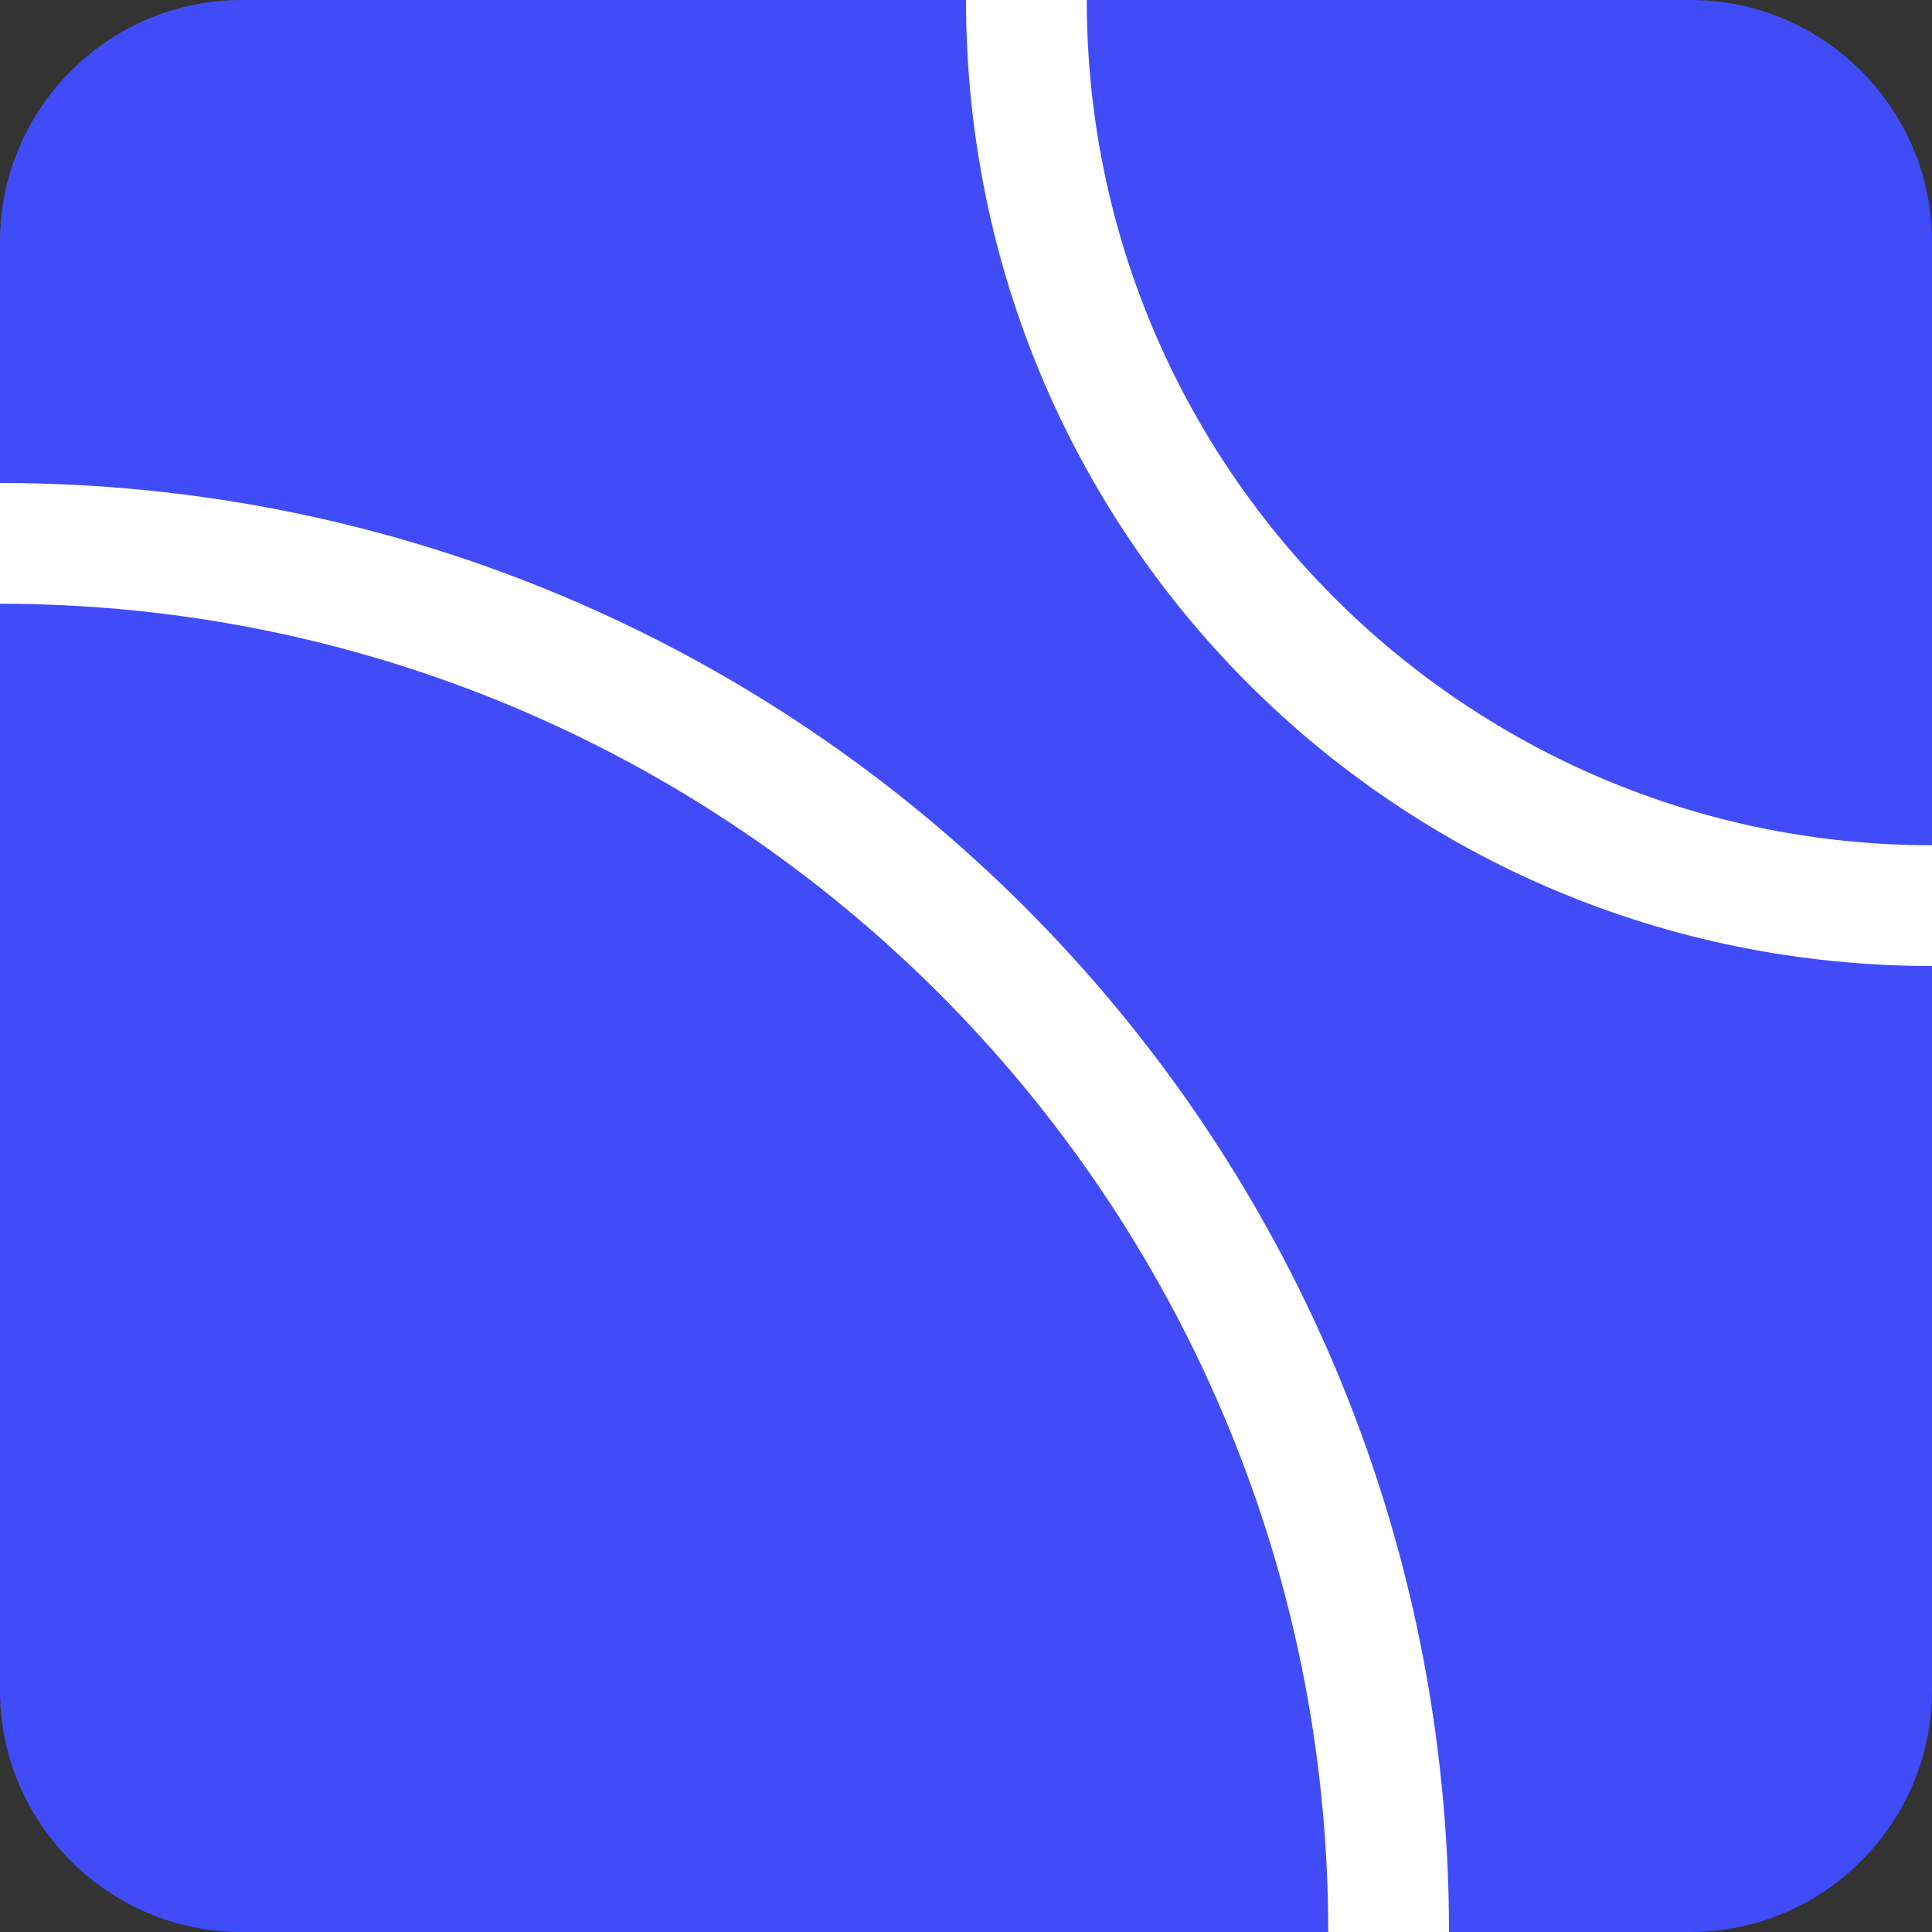
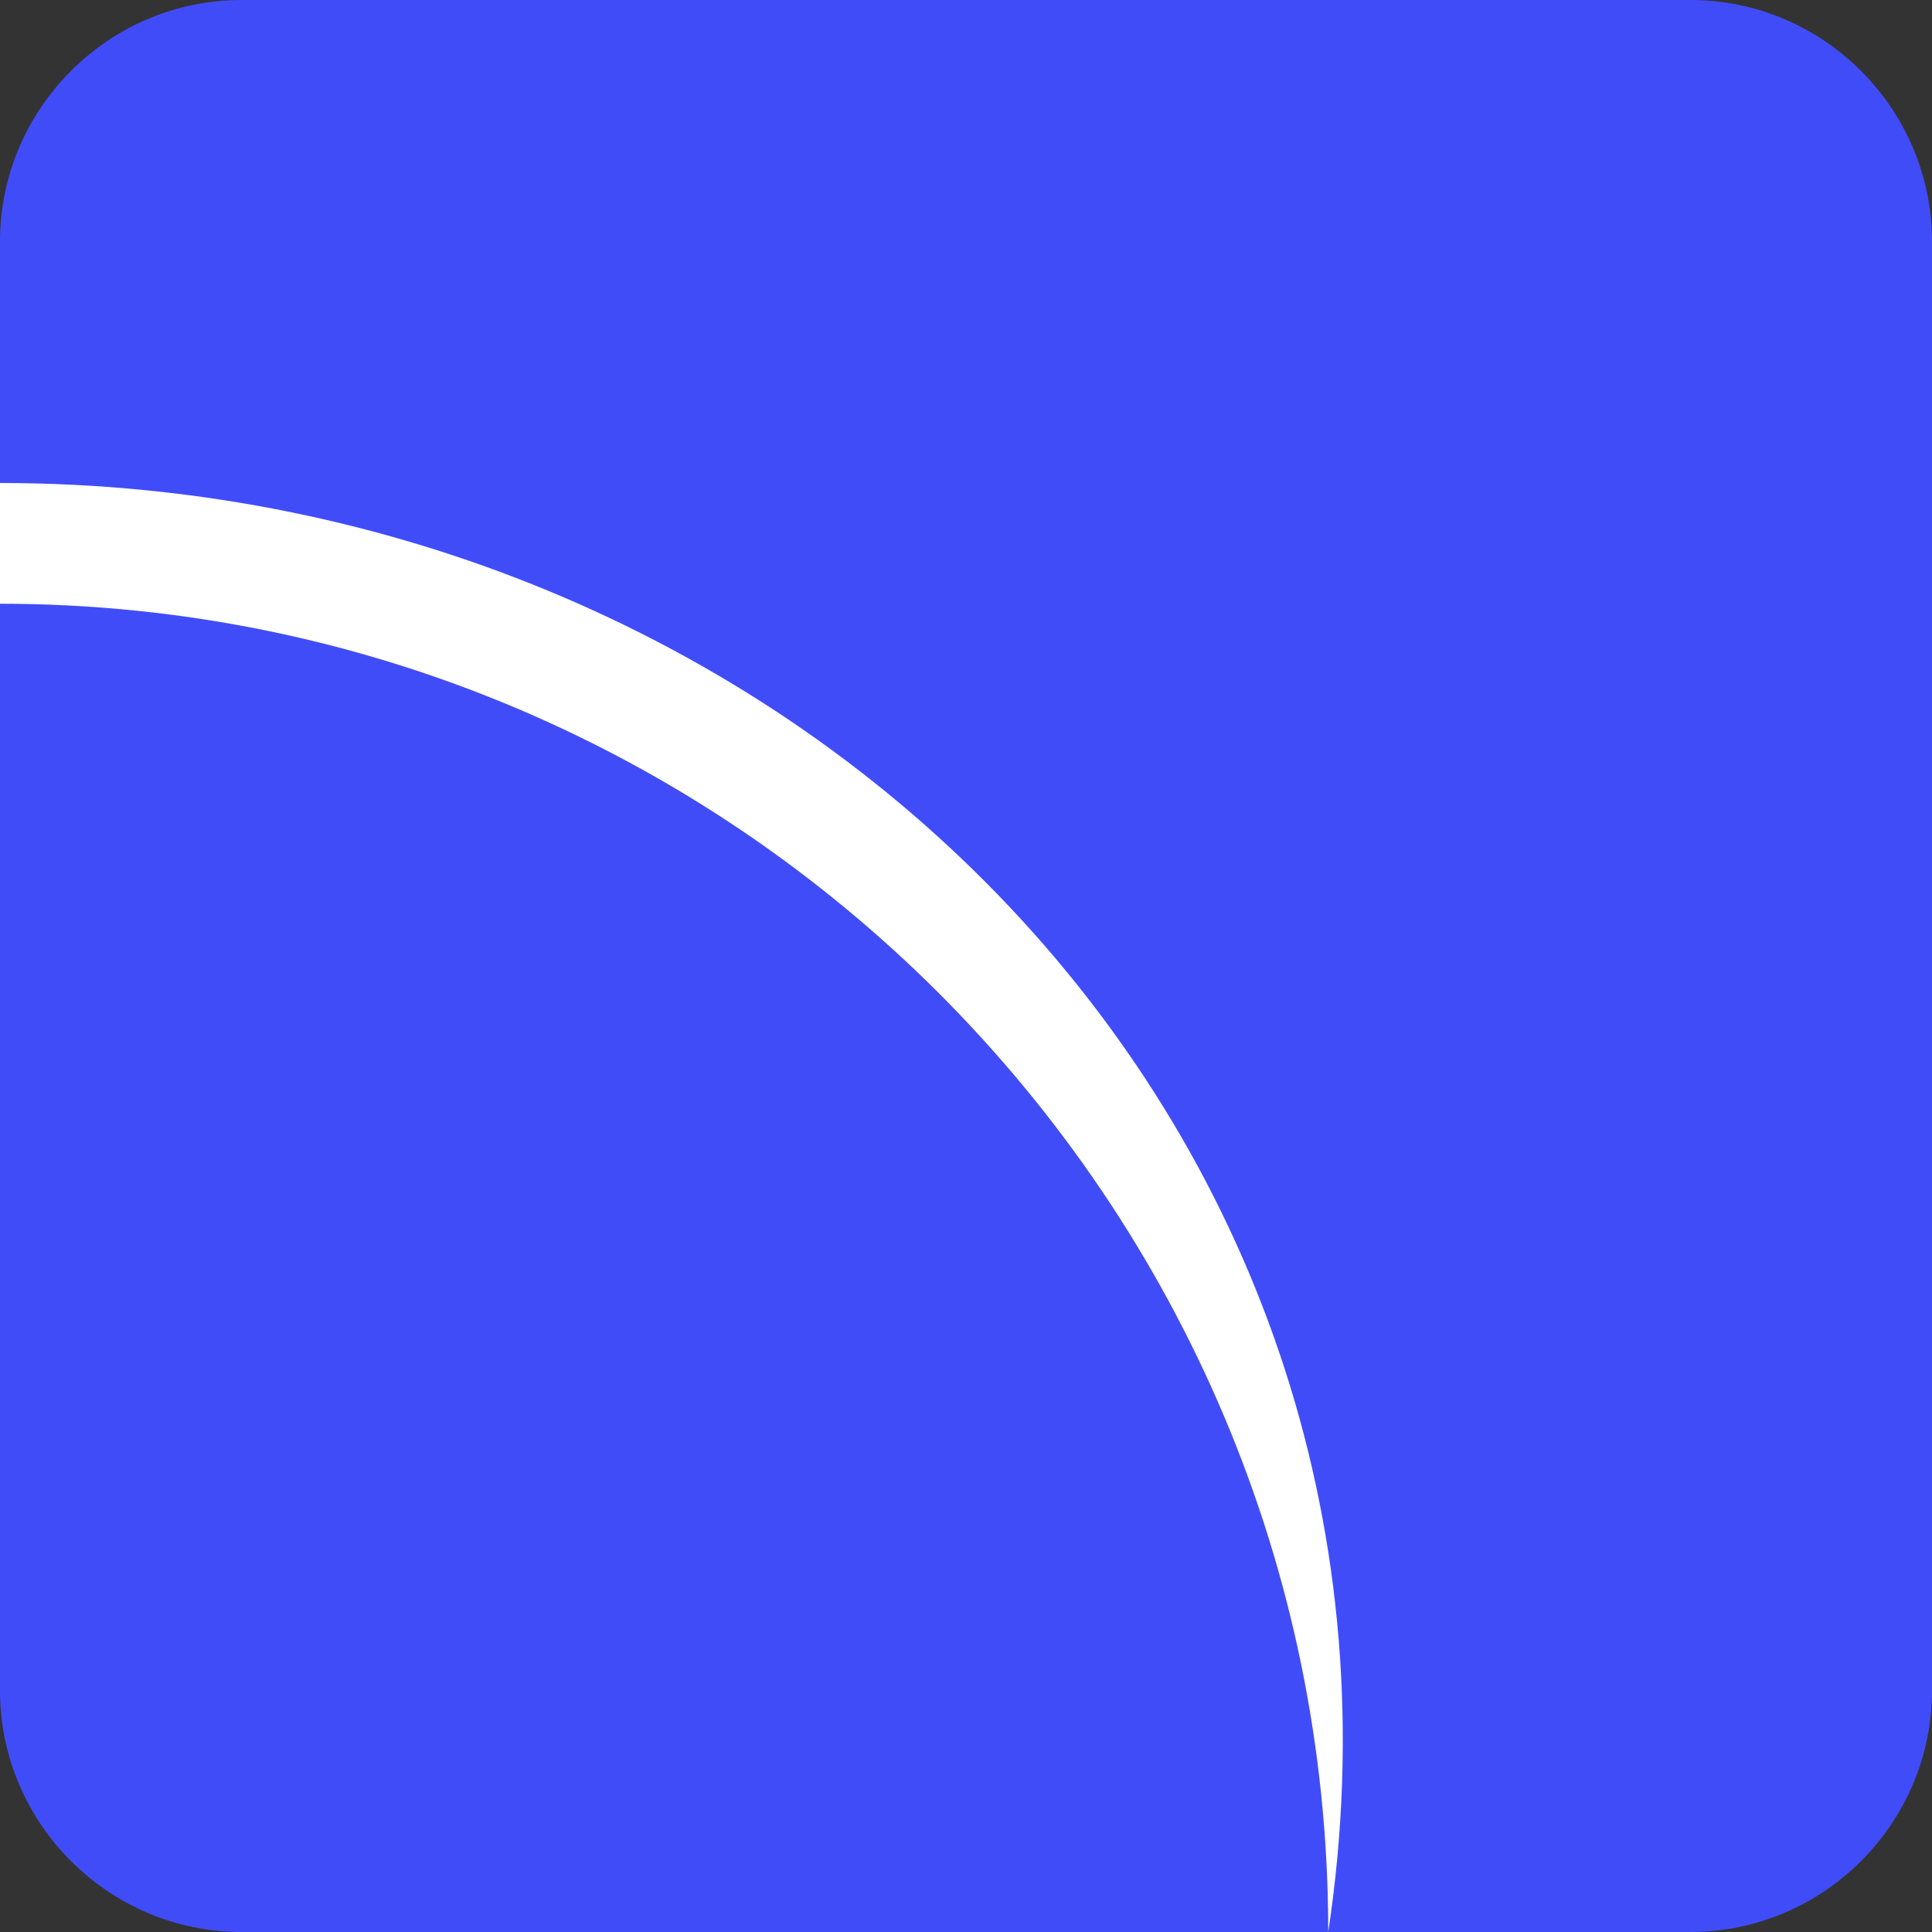
<svg xmlns="http://www.w3.org/2000/svg" version="1.1" id="chatbot" x="0px" y="0px" viewBox="0 0 48 48" style="enable-background:new 0 0 48 48;" xml:space="preserve">
  <rect x="0" y="0" width="48" height="48" fill="#333333" stroke="none" />
  <style type="text/css">
	.st0{fill:#414CF9;}
	.st1{fill:#FFFFFF;}
</style>
  <g id="_x34_8x48">
    <g>
      <path class="st0" d="M42,48H6c-3.3,0-6-2.7-6-6V6c0-3.3,2.7-6,6-6h36c3.3,0,6,2.7,6,6v36C48,45.3,45.3,48,42,48z" />
    </g>
    <g>
-       <path class="st1" d="M27,0h-3c0,13.3,10.7,24,24,24v-3C36.4,21,27,11.6,27,0z" />
-       <path class="st1" d="M0,12v3c18.2,0,33,14.8,33,33h3C36,28.1,19.9,12,0,12z" />
+       <path class="st1" d="M0,12v3c18.2,0,33,14.8,33,33C36,28.1,19.9,12,0,12z" />
    </g>
  </g>
</svg>